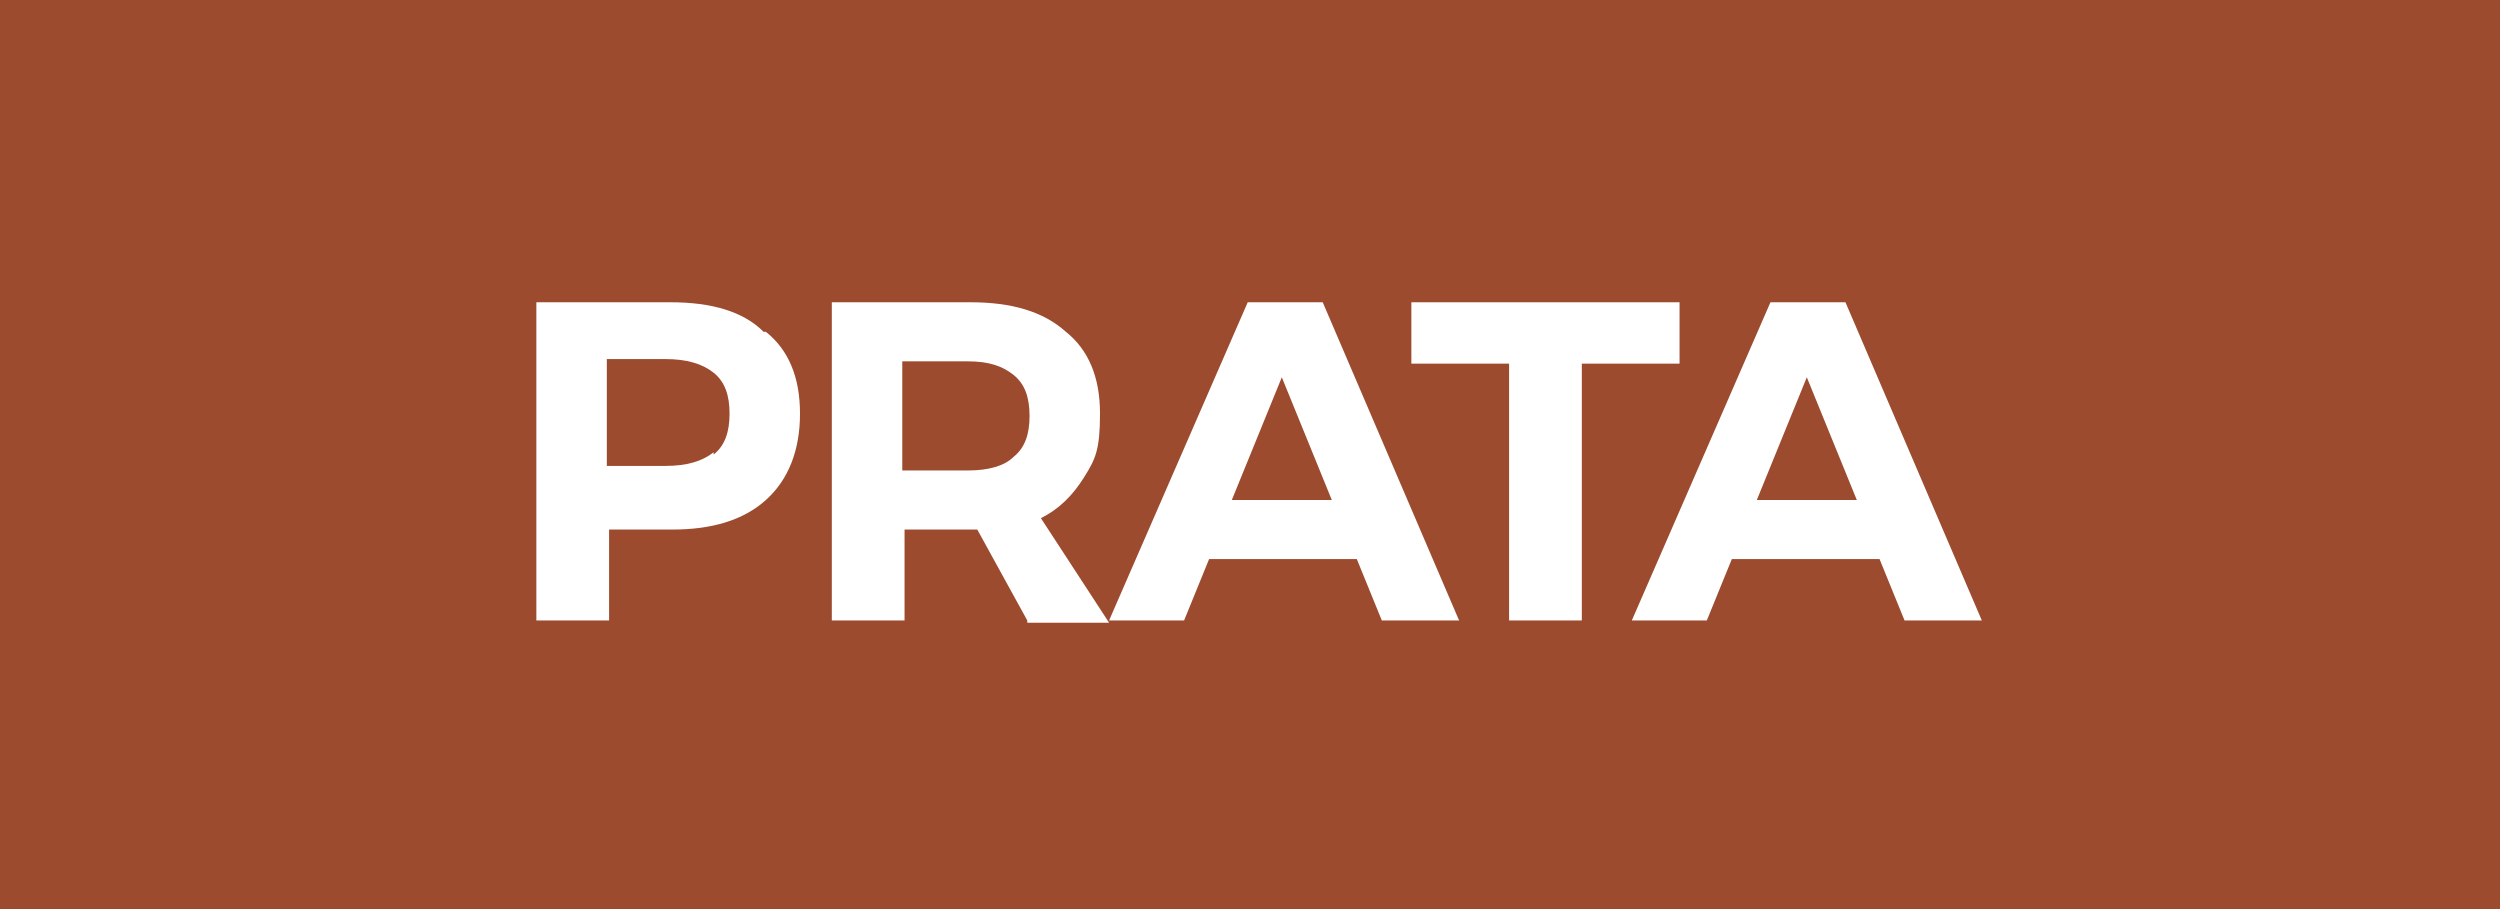
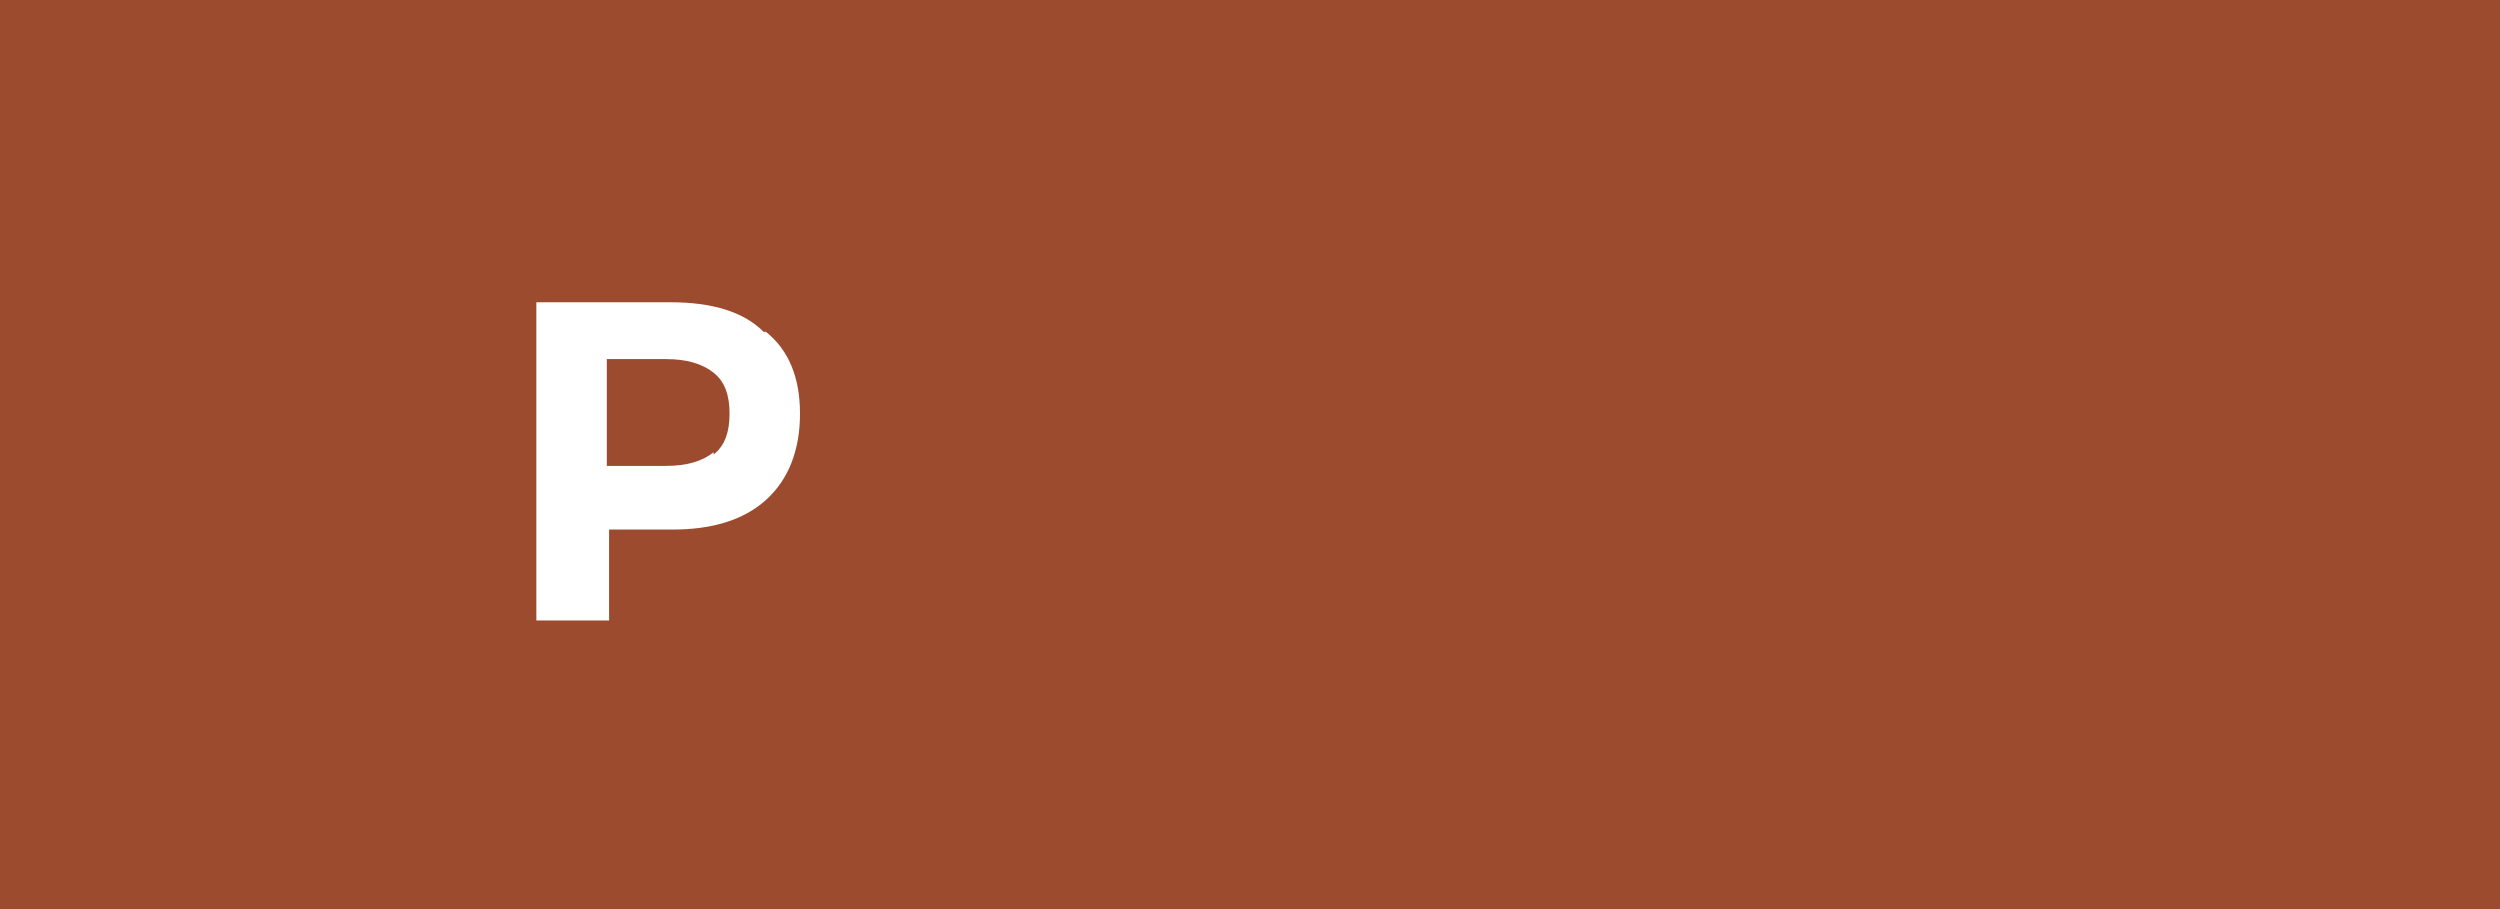
<svg xmlns="http://www.w3.org/2000/svg" version="1.1" viewBox="0 0 110 40">
  <defs>
    <style>
      .cls-1 {
        fill: #fff;
      }

      .cls-2 {
        fill: #9d4b2e;
      }

      .cls-3 {
        isolation: isolate;
      }
    </style>
  </defs>
  <g>
    <g id="Layer_1">
      <g>
        <g id="BG">
          <rect class="cls-2" x="-3" y="-1" width="118" height="43" />
        </g>
        <g id="Layer_1-2" data-name="Layer_1">
          <g class="cls-3">
            <g class="cls-3">
              <path class="cls-1" d="M33.7,14.6c1,.8,1.5,2,1.5,3.6s-.5,2.9-1.5,3.8c-1,.9-2.4,1.3-4.1,1.3h-2.8v4h-3.2v-14h5.9c1.8,0,3.2.4,4.1,1.3ZM31.4,20c.5-.4.7-1,.7-1.8s-.2-1.4-.7-1.8c-.5-.4-1.2-.6-2.1-.6h-2.6v4.7h2.6c.9,0,1.6-.2,2.1-.6Z" />
-               <path class="cls-1" d="M45.2,27.3l-2.2-4h-3.2v4h-3.2v-14h6.1c1.8,0,3.2.4,4.2,1.3,1,.8,1.5,2,1.5,3.6s-.2,2-.7,2.8-1.1,1.4-1.9,1.8l3,4.6h-3.6ZM39.7,20.7h2.9c.9,0,1.6-.2,2-.6.5-.4.7-1,.7-1.8s-.2-1.4-.7-1.8-1.1-.6-2-.6h-2.9v4.7Z" />
-               <path class="cls-1" d="M60.8,27.3l-1.1-2.7h-6.5l-1.1,2.7h-3.3l6.1-14h3.3l6,14h-3.4ZM54.2,22h4.4l-2.2-5.4-2.2,5.4Z" />
-               <path class="cls-1" d="M62.2,13.3h11.7v2.7h-4.3v11.3h-3.2v-11.3h-4.3v-2.7Z" />
-               <path class="cls-1" d="M83.8,27.3l-1.1-2.7h-6.5l-1.1,2.7h-3.3l6.1-14h3.3l6,14h-3.4ZM77.3,22h4.4l-2.2-5.4-2.2,5.4Z" />
            </g>
          </g>
        </g>
      </g>
    </g>
  </g>
</svg>